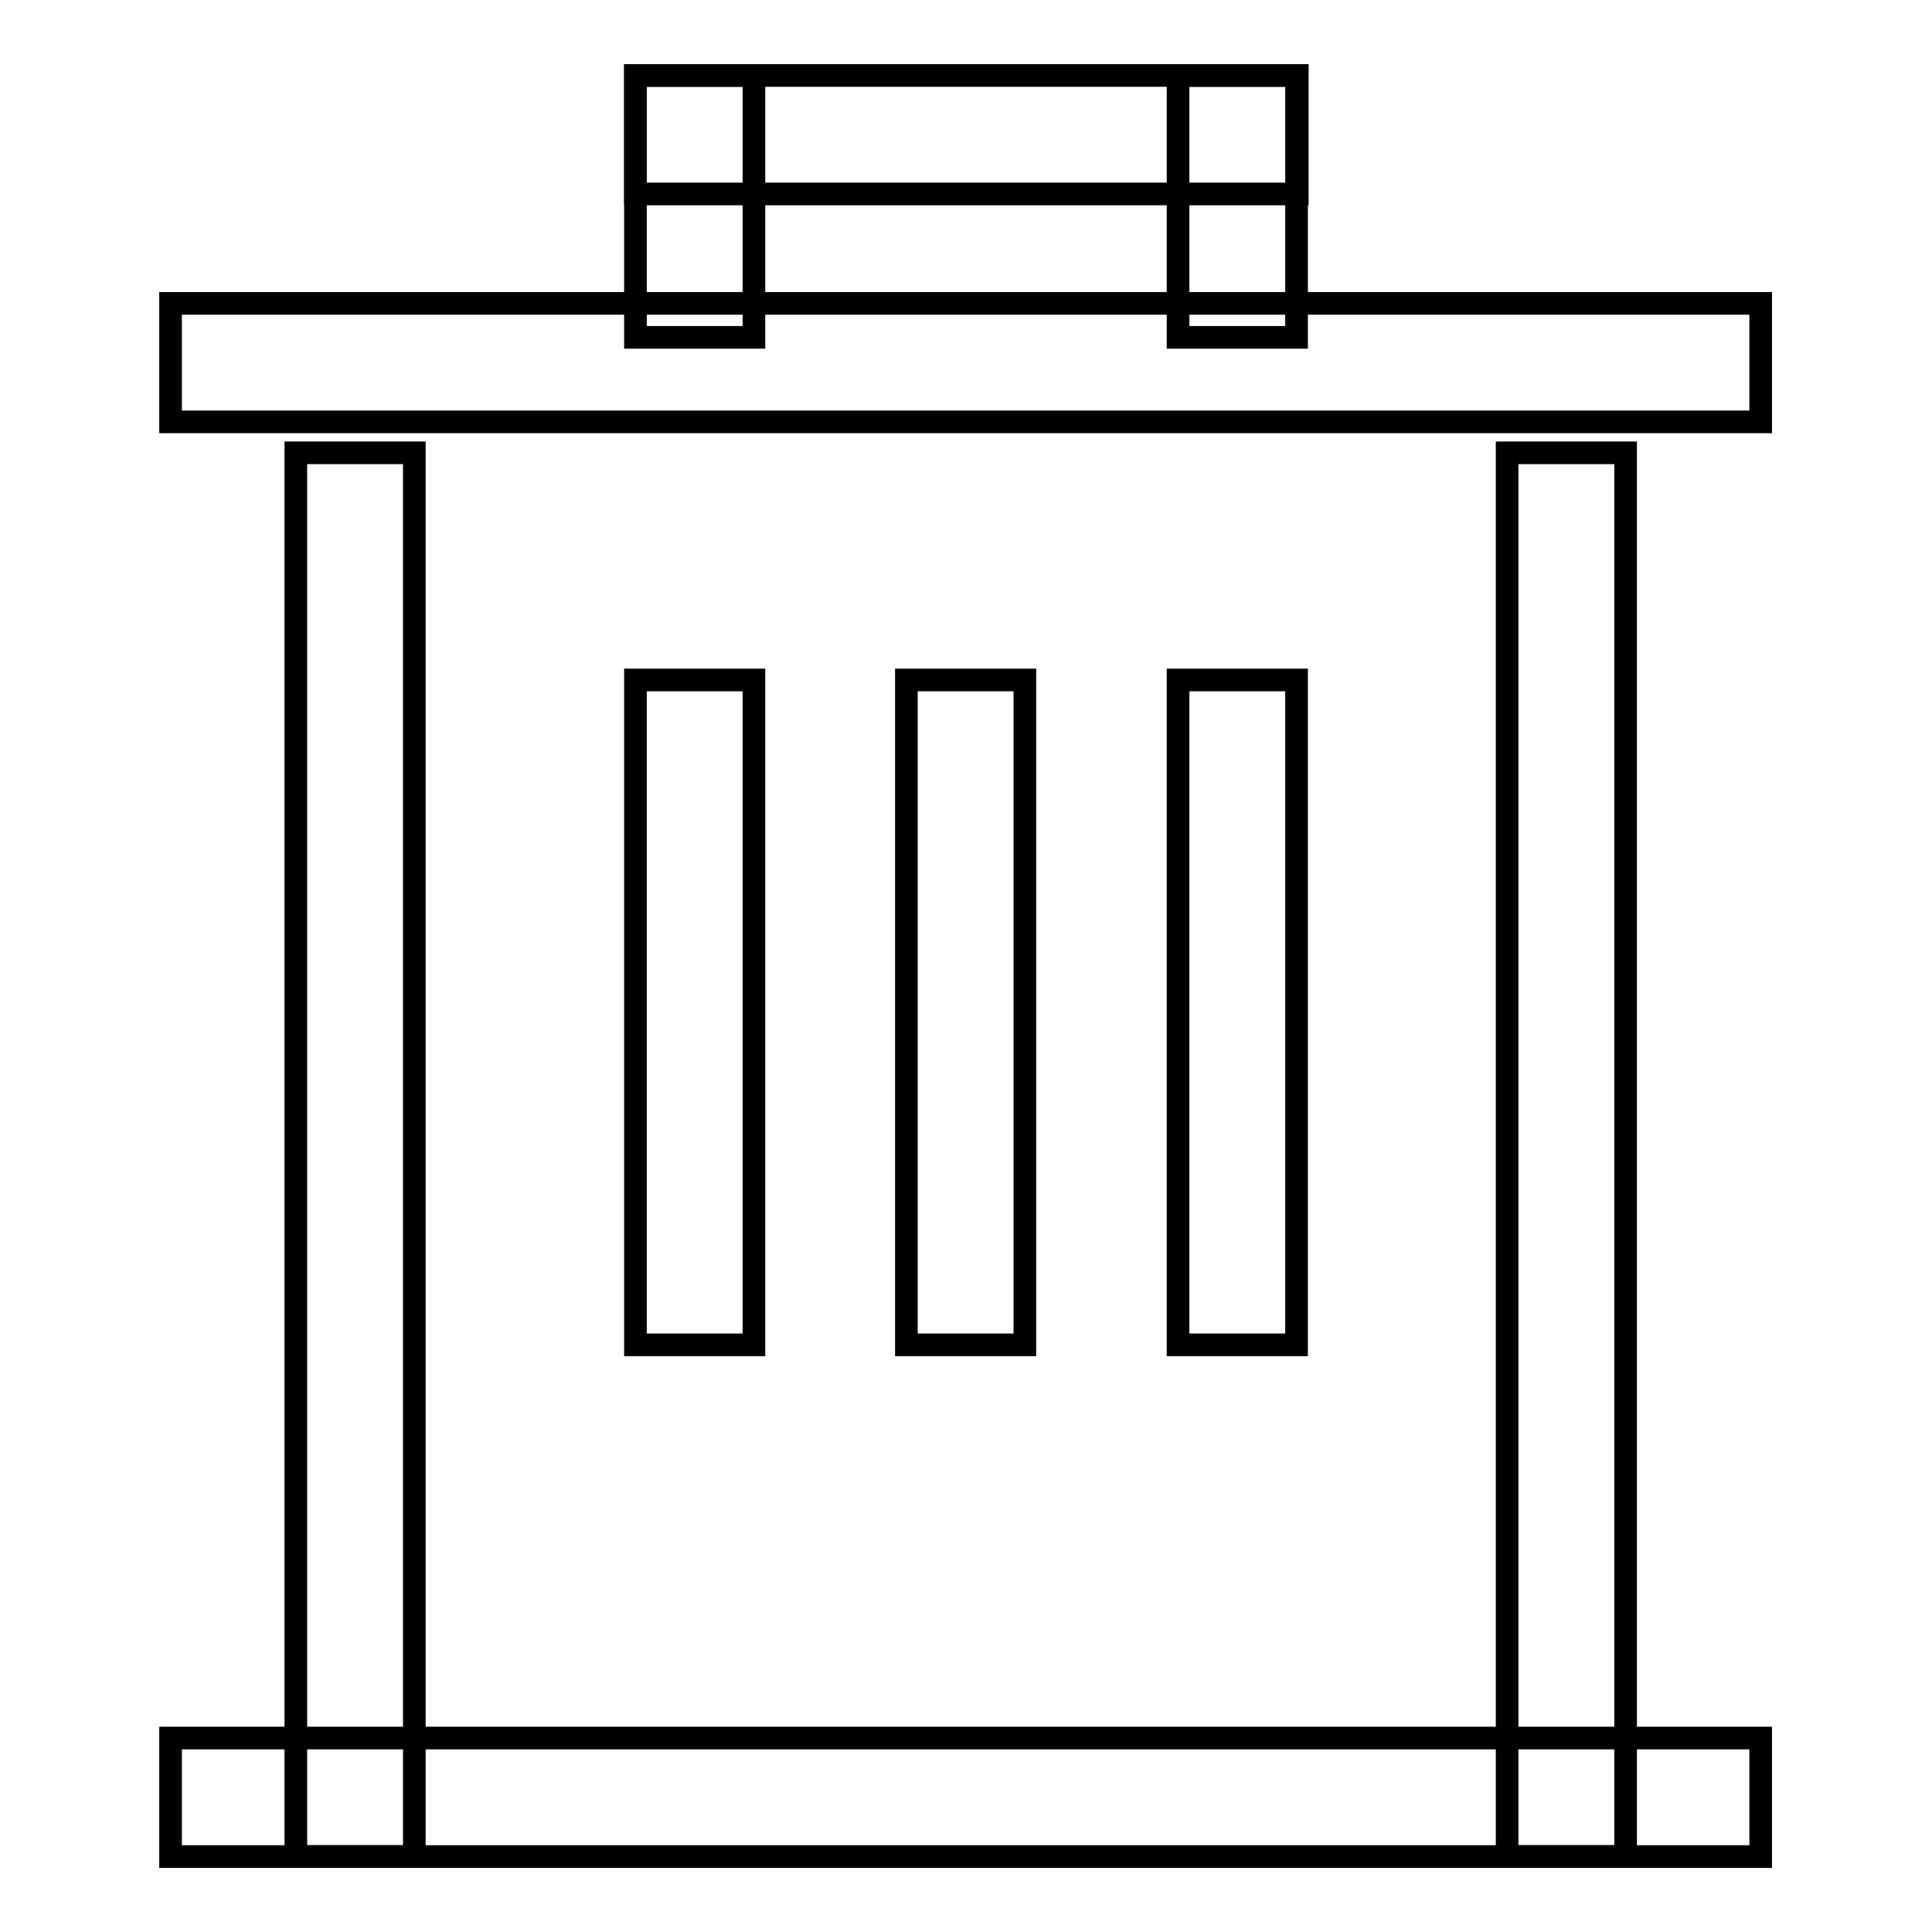
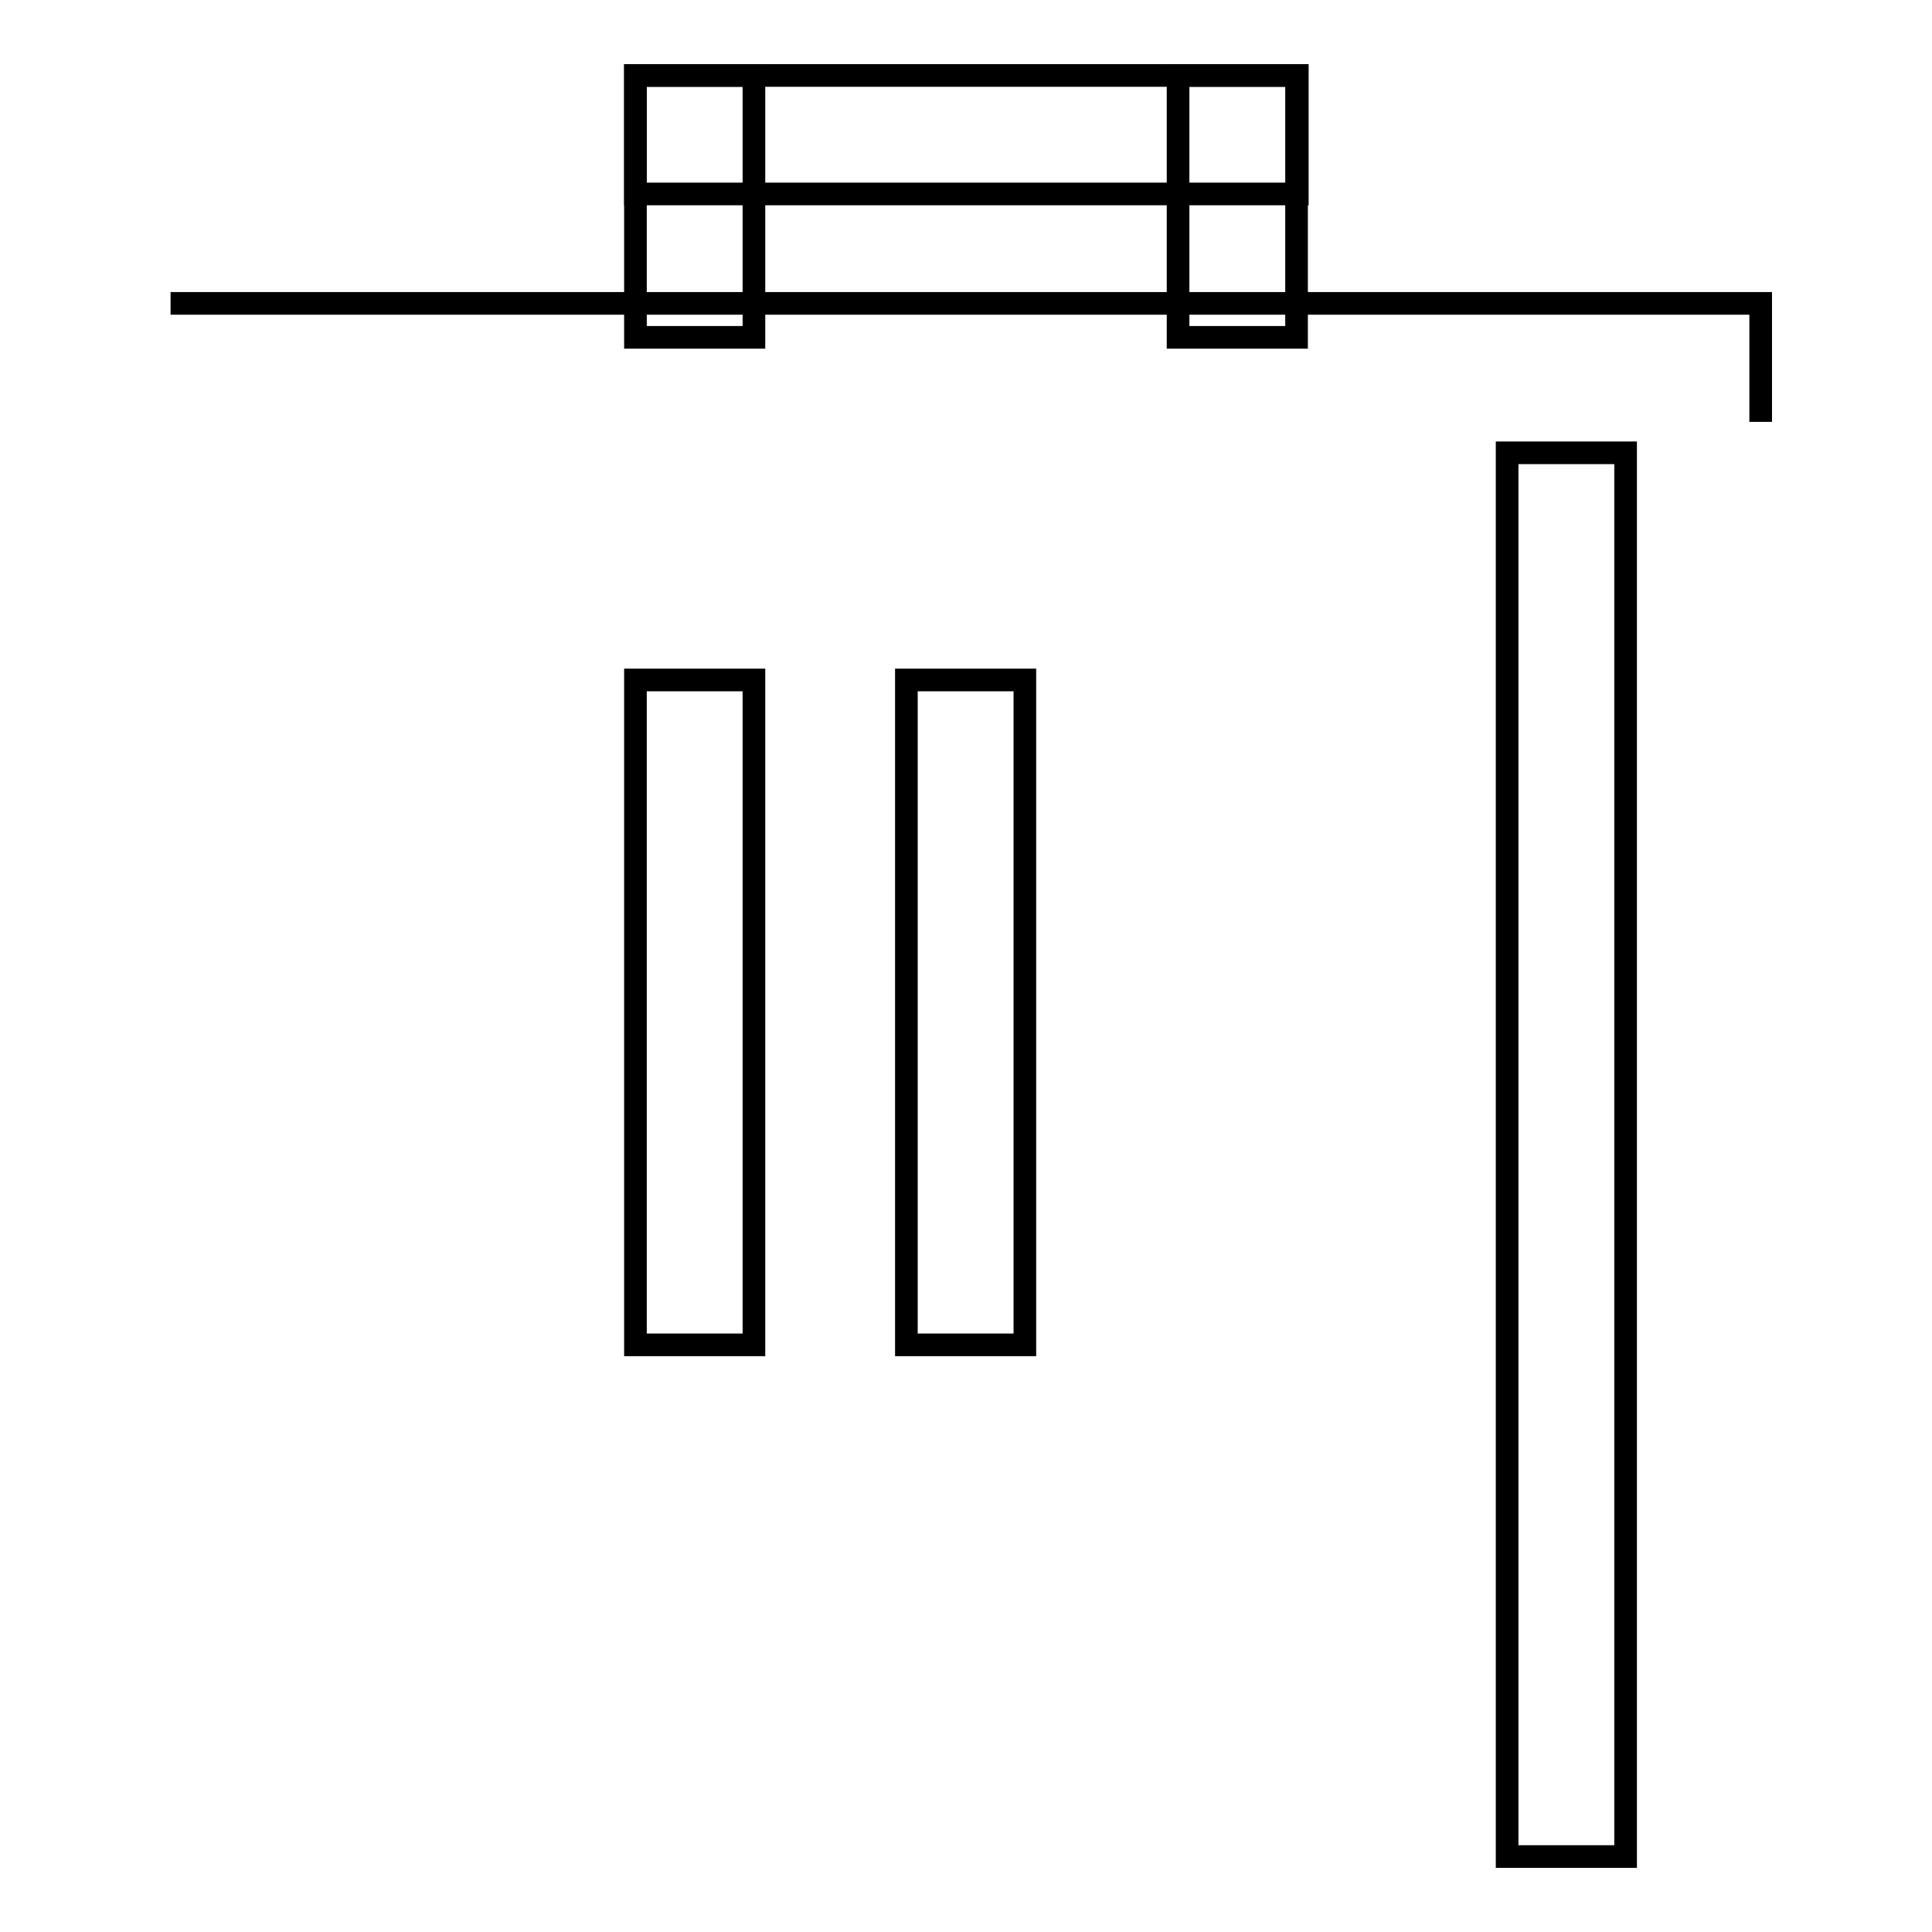
<svg xmlns="http://www.w3.org/2000/svg" version="1.1" x="0px" y="0px" viewBox="0 0 256 256" enable-background="new 0 0 256 256" xml:space="preserve">
  <g>
    <g>
      <path stroke-width="3" fill-opacity="0" stroke="#000000" d="M84.2,90.1h15.7v88.1H84.2V90.1z" />
      <path stroke-width="3" fill-opacity="0" stroke="#000000" d="M120.1,90.1h15.7v88.1h-15.7V90.1L120.1,90.1z" />
-       <path stroke-width="3" fill-opacity="0" stroke="#000000" d="M156.1,90.1h15.7v88.1h-15.7V90.1z" />
-       <path stroke-width="3" fill-opacity="0" stroke="#000000" d="M22.6,40.2h210.7v15.7H22.6V40.2L22.6,40.2z" />
+       <path stroke-width="3" fill-opacity="0" stroke="#000000" d="M22.6,40.2h210.7v15.7V40.2L22.6,40.2z" />
      <path stroke-width="3" fill-opacity="0" stroke="#000000" d="M84.2,10h87.7v15.7H84.2V10z" />
      <path stroke-width="3" fill-opacity="0" stroke="#000000" d="M84.2,10h15.7v34.7H84.2V10z" />
      <path stroke-width="3" fill-opacity="0" stroke="#000000" d="M156.1,10h15.7v34.7h-15.7V10z" />
-       <path stroke-width="3" fill-opacity="0" stroke="#000000" d="M22.6,230.3h210.7V246H22.6V230.3L22.6,230.3z" />
      <path stroke-width="3" fill-opacity="0" stroke="#000000" d="M199.7,60h15.7v186h-15.7V60z" />
-       <path stroke-width="3" fill-opacity="0" stroke="#000000" d="M39.2,60h15.7v186H39.2V60z" />
    </g>
  </g>
</svg>